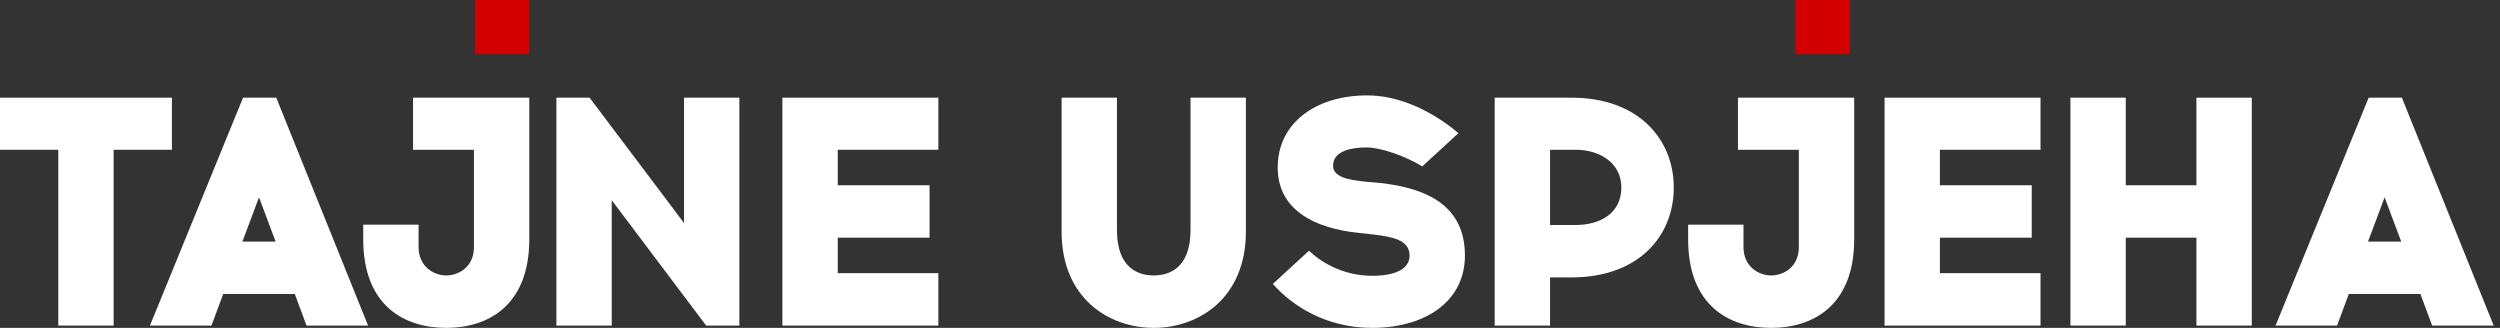
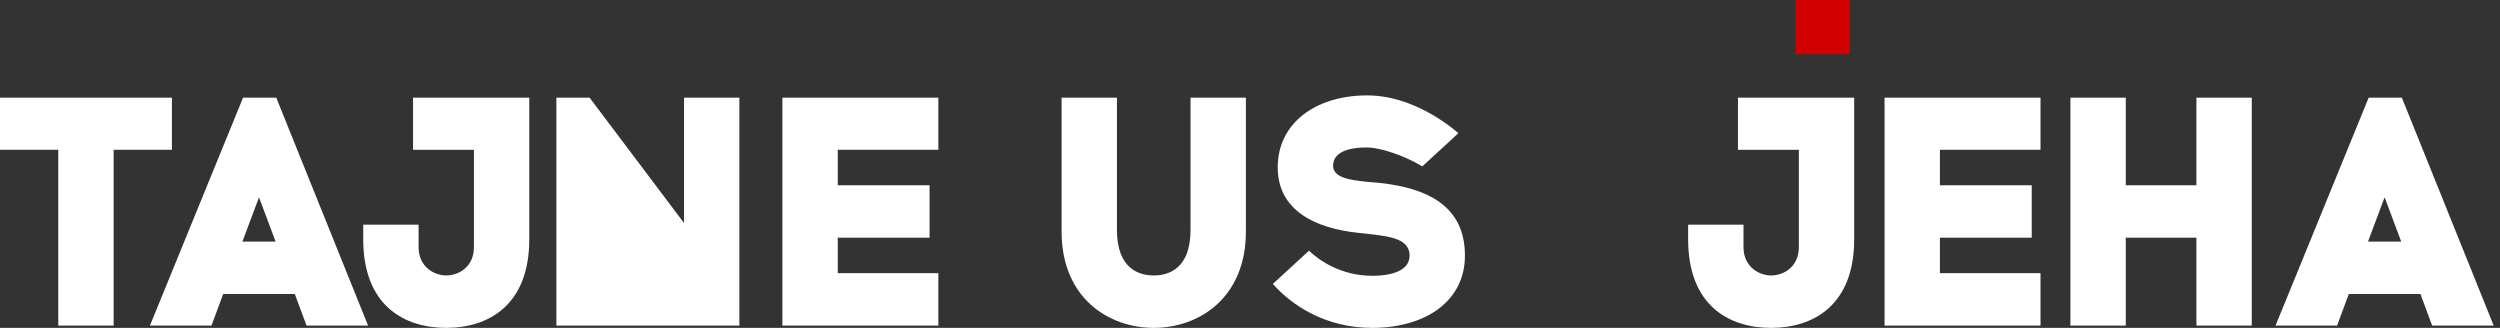
<svg xmlns="http://www.w3.org/2000/svg" width="305" height="40" viewBox="0 0 305 40" fill="none">
  <rect x="0" y="0" width="305" height="40" fill="#333333" stroke="none" />
  <path d="M286.553 35.869L285.123 39.722H277.616L288.976 11.917H293.028L304.23 39.722H296.722L295.292 35.869H286.553ZM290.923 24.072L288.897 29.474H292.949L290.923 24.072Z" fill="white" />
  <path d="M274.716 39.722H267.964V28.997H259.344V39.722H252.591V11.917H259.344V22.602H267.964V11.917H274.716V39.722Z" fill="white" />
  <path d="M236.668 22.602H247.87V28.997H236.668V33.327H248.942V39.722H229.916V11.917H248.942V18.272H236.668V22.602Z" fill="white" />
  <path d="M226.211 11.917V29.196C226.211 37.259 221.206 40 216.082 40C210.918 40 205.953 37.259 205.953 29.196V27.408H212.706V30.149C212.706 32.572 214.613 33.605 216.082 33.605C217.592 33.605 219.459 32.572 219.459 30.149V18.272H212.031V11.917H226.211Z" fill="white" />
-   <path d="M182.353 11.917H191.728C199.871 11.917 204.2 16.961 204.2 22.88C204.2 28.838 199.871 33.843 191.728 33.843H189.106V39.722H182.353V11.917ZM189.106 27.448H192.244C195.104 27.448 197.805 26.097 197.805 22.88C197.805 19.821 195.104 18.272 192.244 18.272H189.106V27.448Z" fill="white" />
  <path d="M166.567 11.639H166.845C170.738 11.639 174.79 13.585 177.928 16.246L173.519 20.298C171.374 18.987 168.355 17.994 166.845 17.994H166.567C165.336 17.994 162.635 18.232 162.635 20.218C162.635 21.728 164.859 21.966 166.607 22.165L168.395 22.324C174.115 22.959 178.722 25.104 178.722 31.182C178.722 36.624 174.115 39.92 167.6 40H167.402C161.801 40 157.67 37.339 155.286 34.638L159.696 30.586C160.887 31.738 163.588 33.645 167.402 33.645H167.6C170.46 33.605 171.97 32.691 171.97 31.182C171.97 29.196 169.705 28.878 167.481 28.6L165.654 28.401C160.49 27.845 155.882 25.7 155.882 20.417C155.882 15.015 160.49 11.718 166.567 11.639Z" fill="white" />
  <path d="M151.998 11.917V28.242C151.998 36.425 146.199 40 140.757 40C135.315 40 129.515 36.425 129.515 28.242V11.917H136.268V28.044C136.268 32.81 138.969 33.605 140.757 33.605C142.544 33.605 145.245 32.81 145.245 28.044V11.917H151.998Z" fill="white" />
  <path d="M102.205 22.602H113.406V28.997H102.205V33.327H114.479V39.722H95.452V11.917H114.479V18.272H102.205V22.602Z" fill="white" />
-   <path d="M90.203 39.722H86.152L74.632 24.429V39.722H67.88V11.917H71.931L83.451 27.209V11.917H90.203V39.722Z" fill="white" />
+   <path d="M90.203 39.722H86.152V39.722H67.88V11.917H71.931L83.451 27.209V11.917H90.203V39.722Z" fill="white" />
  <path d="M64.572 11.917V29.196C64.572 37.259 59.567 40 54.443 40C49.279 40 44.314 37.259 44.314 29.196V27.408H51.067V30.149C51.067 32.572 52.974 33.605 54.443 33.605C55.953 33.605 57.82 32.572 57.82 30.149V18.272H50.392V11.917H64.572Z" fill="white" />
  <path d="M27.23 35.869L25.8 39.722H18.292L29.653 11.917H33.704L44.906 39.722H37.398L35.968 35.869H27.23ZM31.599 24.072L29.573 29.474H33.625L31.599 24.072Z" fill="white" />
  <path d="M13.863 18.272V39.722H7.11V18.272H0V11.917H20.973V18.272H13.863Z" fill="white" />
-   <rect x="57.954" width="6.62" height="6.62" fill="#D20000" />
  <rect x="219.049" width="6.62" height="6.62" fill="#D20000" />
</svg>